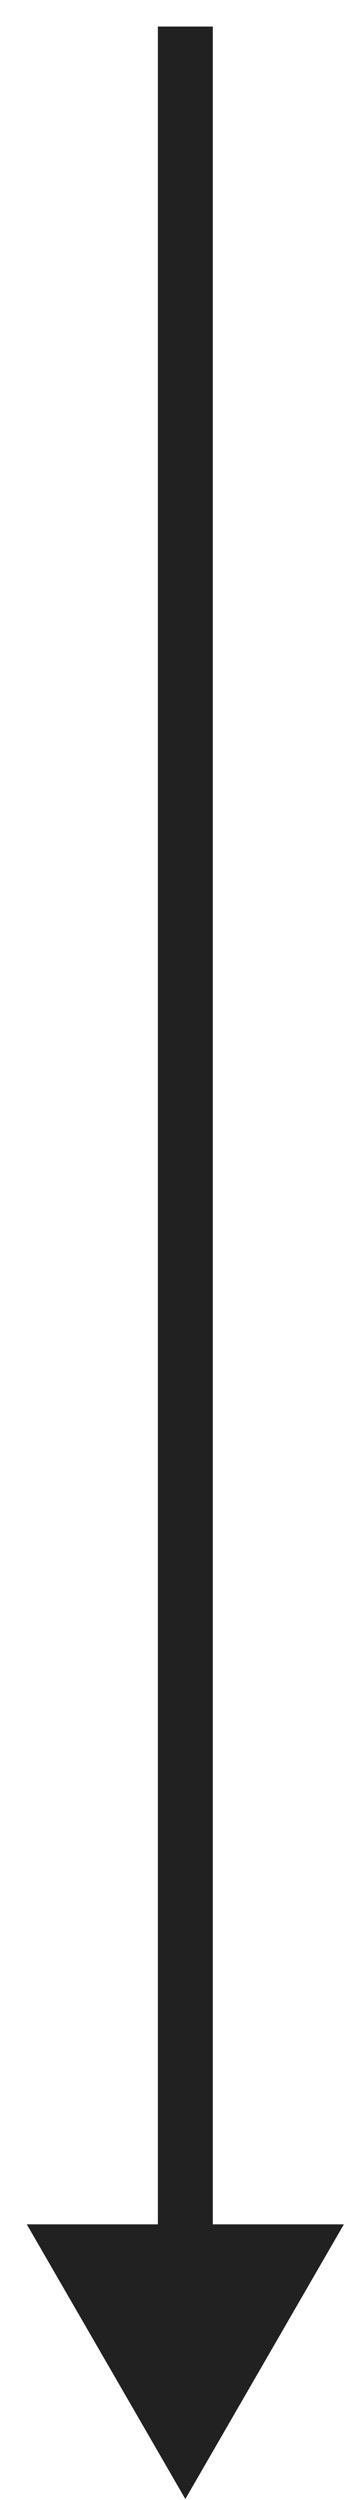
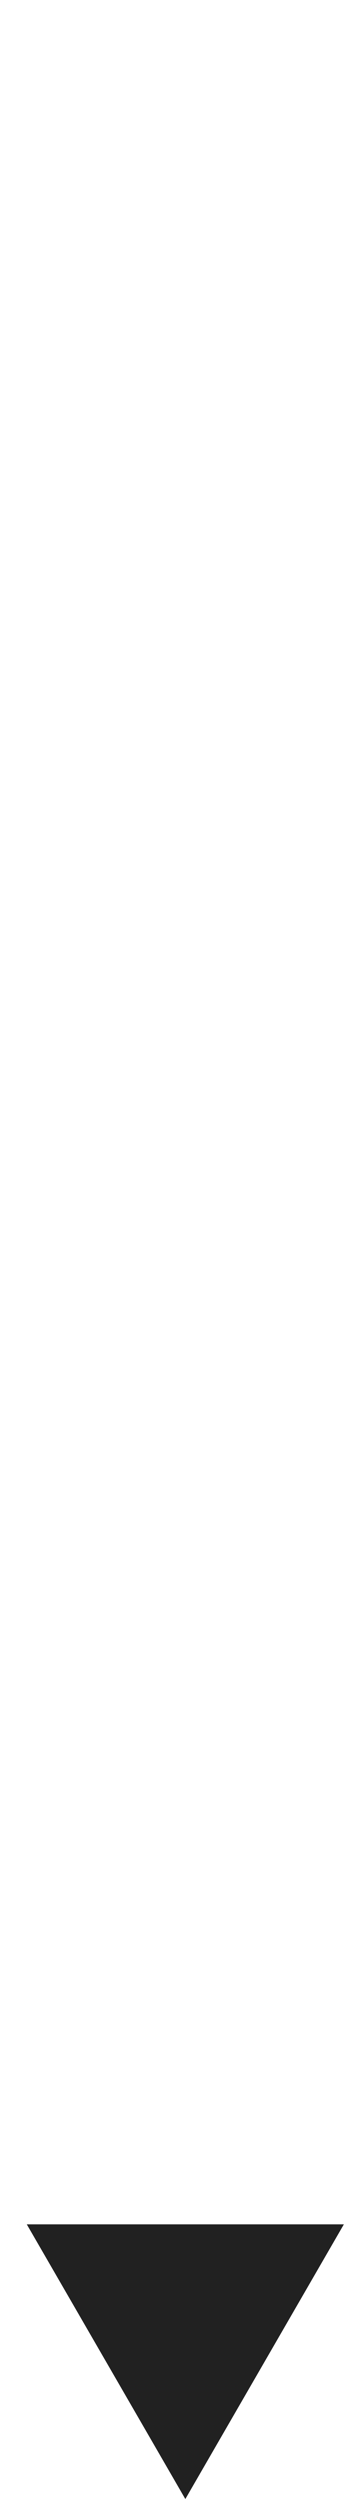
<svg xmlns="http://www.w3.org/2000/svg" width="13" height="91" viewBox="0 0 13 91" fill="none">
-   <path d="M6.749 90.966L12.522 80.966H0.975L6.749 90.966ZM6.749 0.966L5.749 0.966L5.749 81.966H6.749H7.749L7.749 0.966L6.749 0.966Z" fill="#212121" />
+   <path d="M6.749 90.966L12.522 80.966H0.975L6.749 90.966ZM6.749 0.966L5.749 0.966H6.749H7.749L7.749 0.966L6.749 0.966Z" fill="#212121" />
</svg>